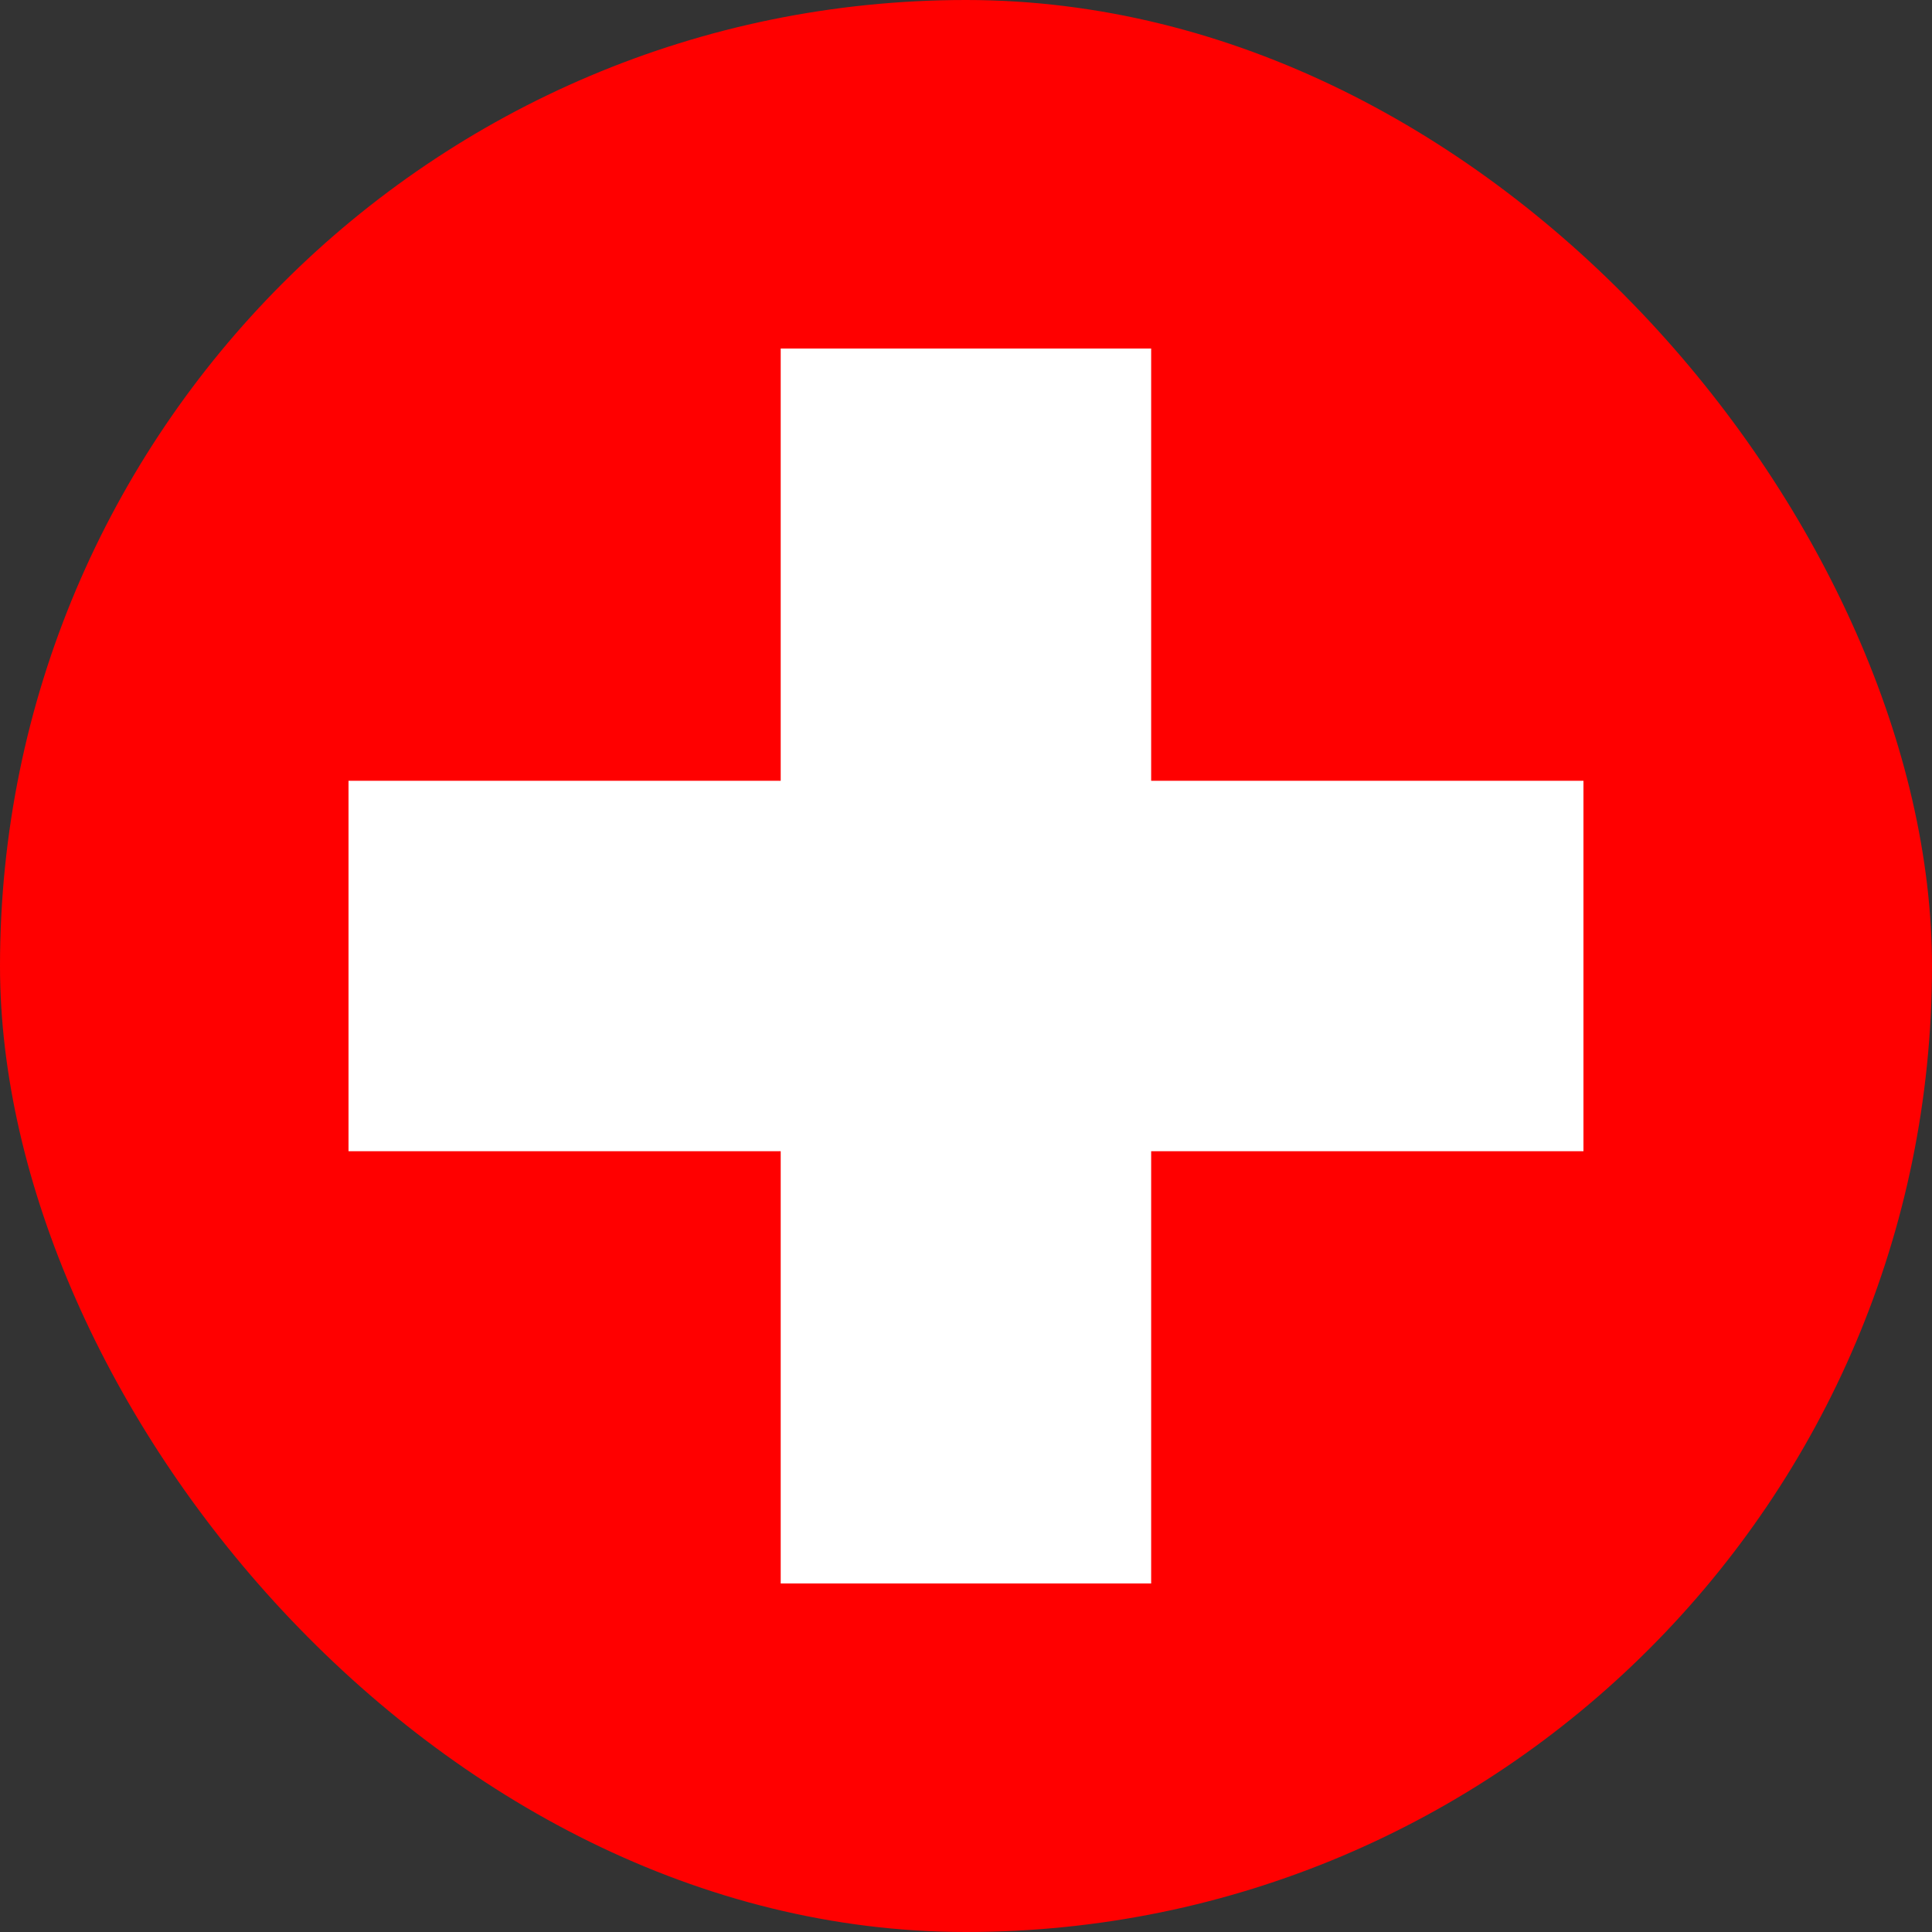
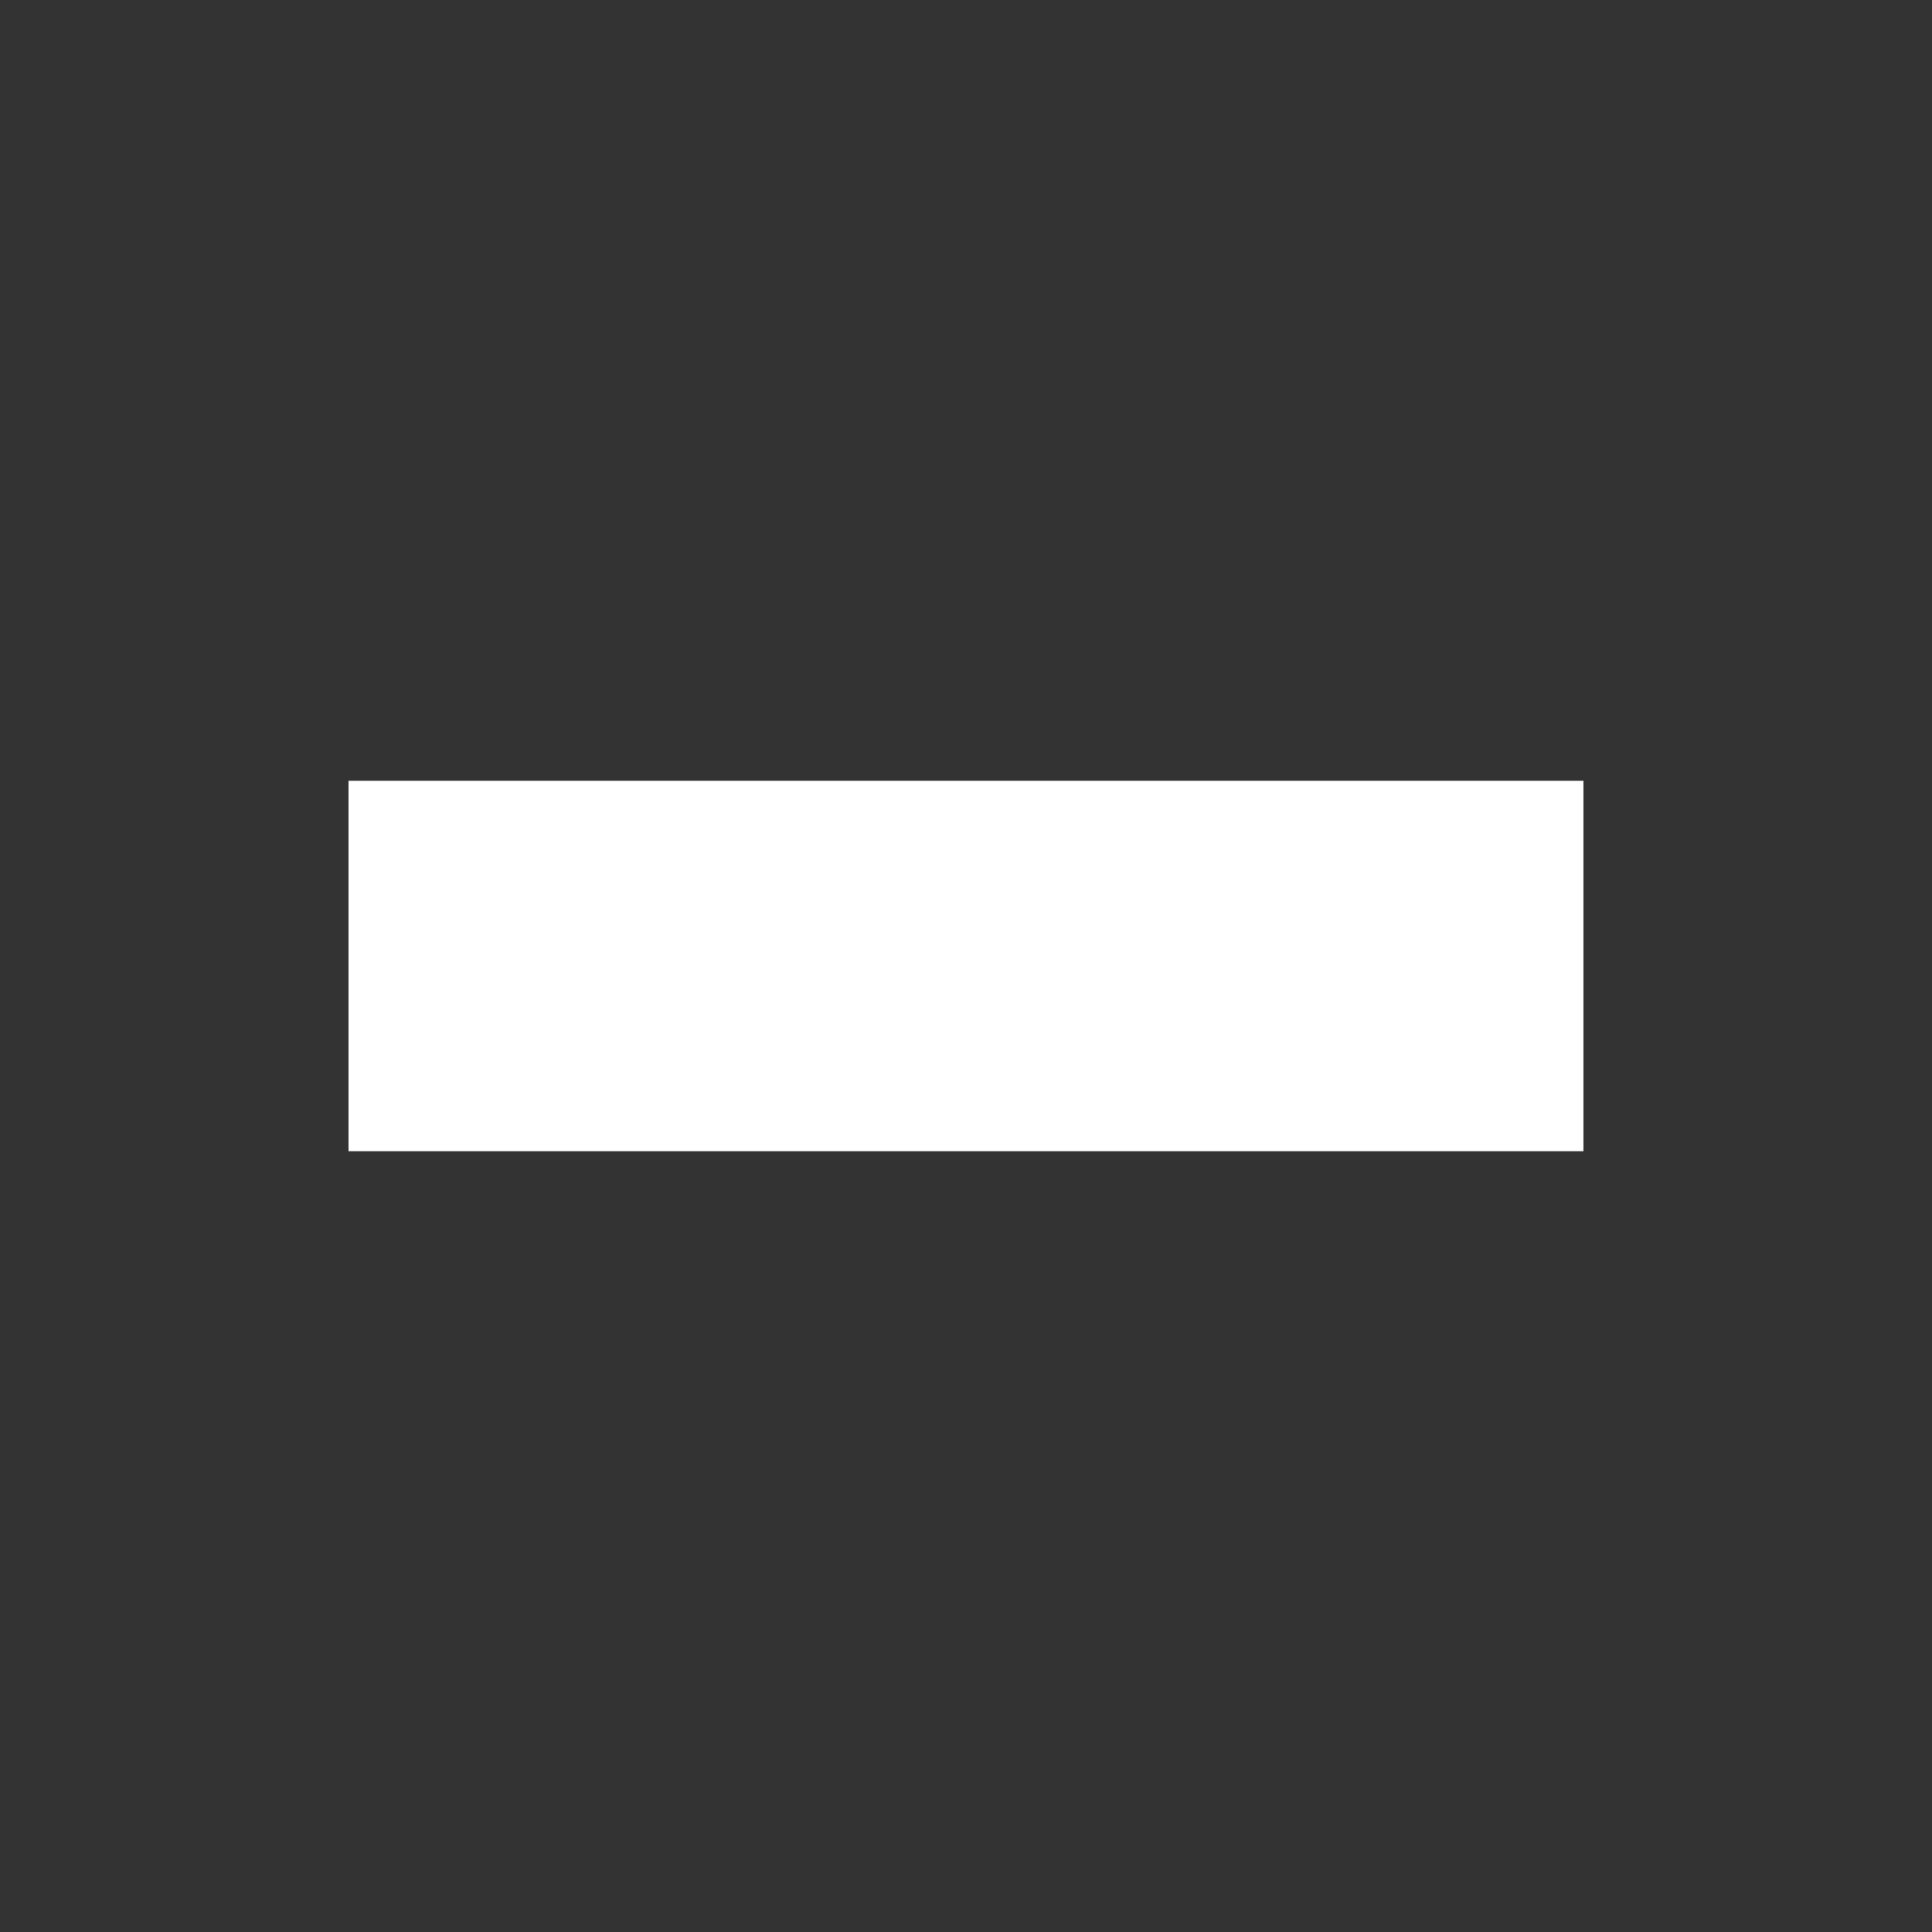
<svg xmlns="http://www.w3.org/2000/svg" width="56" height="56" viewBox="0 0 56 56" fill="none">
  <rect x="0" y="0" width="56" height="56" fill="#333333" stroke="none" />
  <g clip-path="url(#clip0_6963_183324)">
    <g clip-path="url(#clip1_6963_183324)">
-       <path fill-rule="evenodd" clip-rule="evenodd" d="M-10.184 -0.636H66.18V56.636H-10.184V-0.636Z" fill="#FF0000" />
      <path fill-rule="evenodd" clip-rule="evenodd" d="M10.102 22.631H45.897V33.369H10.102V22.631Z" fill="white" />
-       <path fill-rule="evenodd" clip-rule="evenodd" d="M22.629 10.102H33.367V45.898H22.629V10.102Z" fill="white" />
    </g>
  </g>
  <defs>
    <clipPath id="clip0_6963_183324">
      <rect width="56" height="56" rx="28" fill="white" />
    </clipPath>
    <clipPath id="clip1_6963_183324">
      <rect width="76.364" height="57.273" fill="white" transform="translate(-10.182 -0.636)" />
    </clipPath>
  </defs>
</svg>